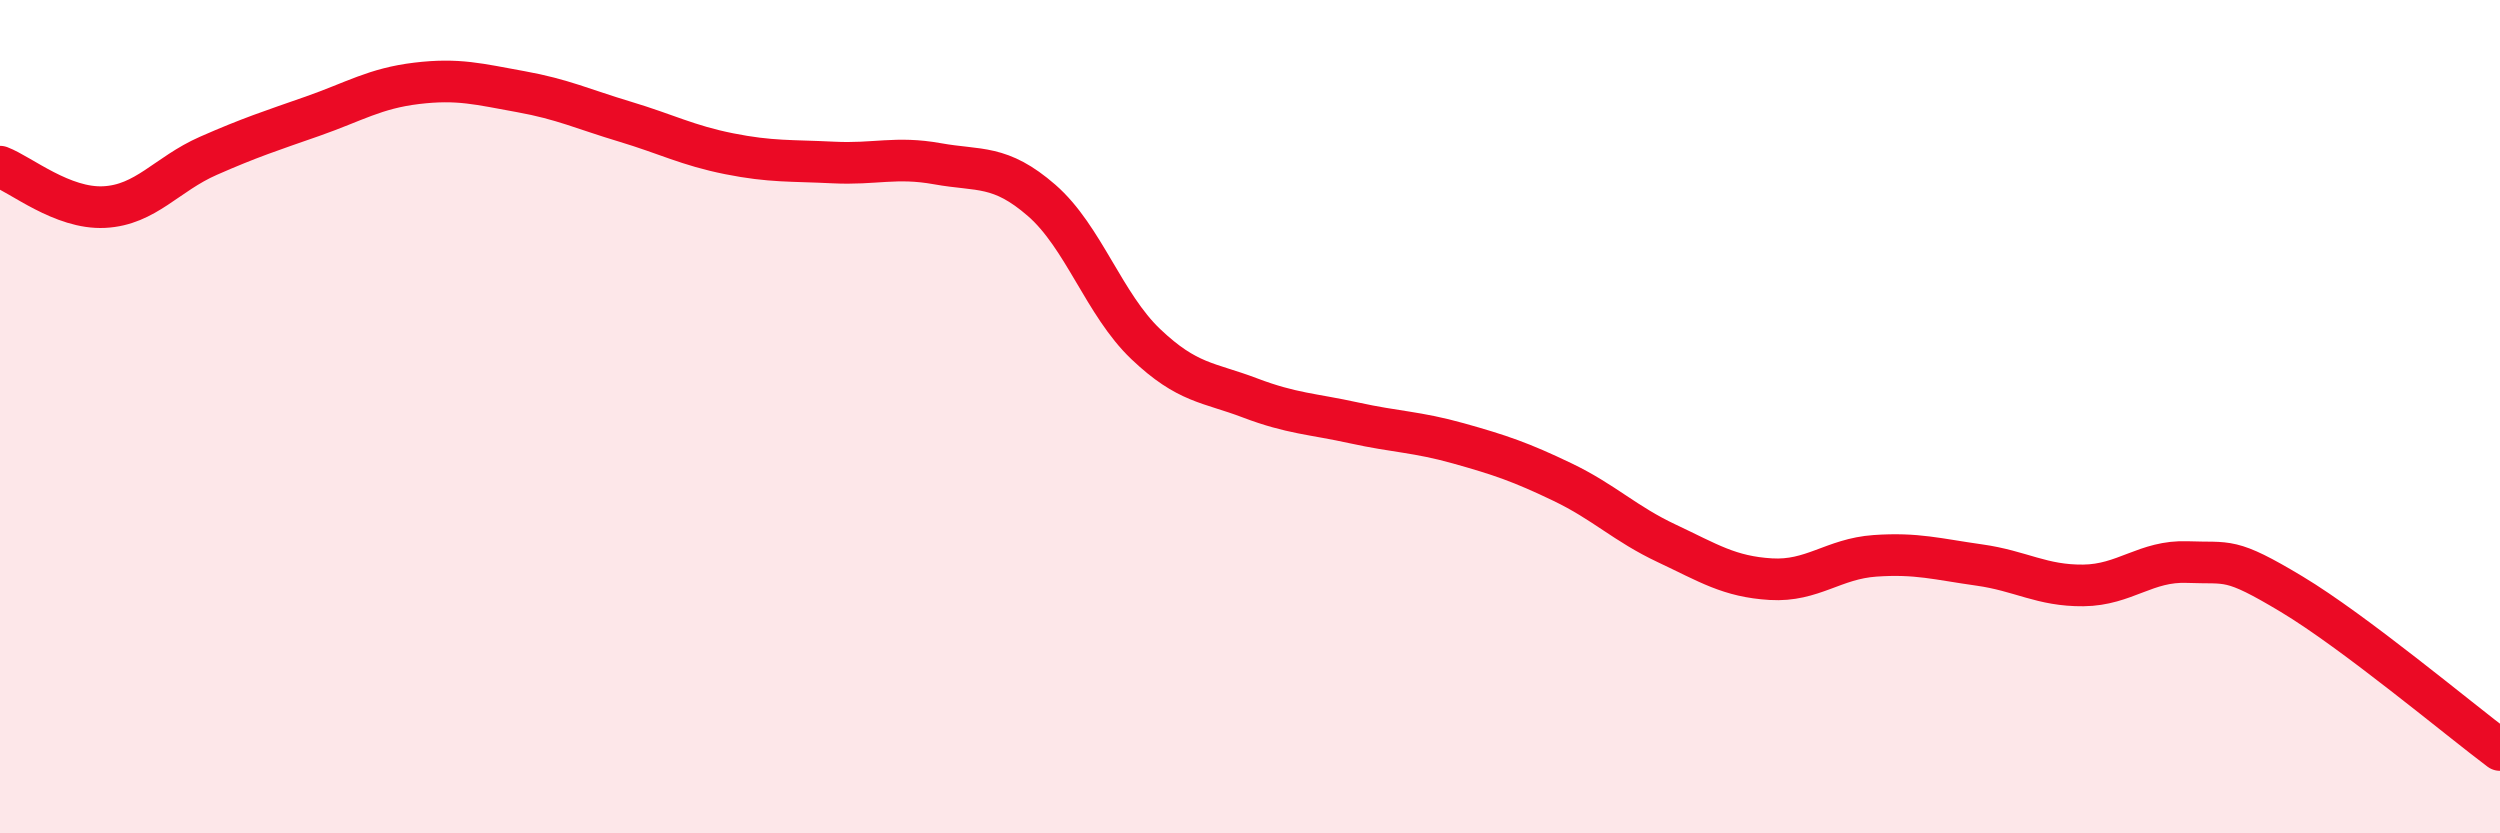
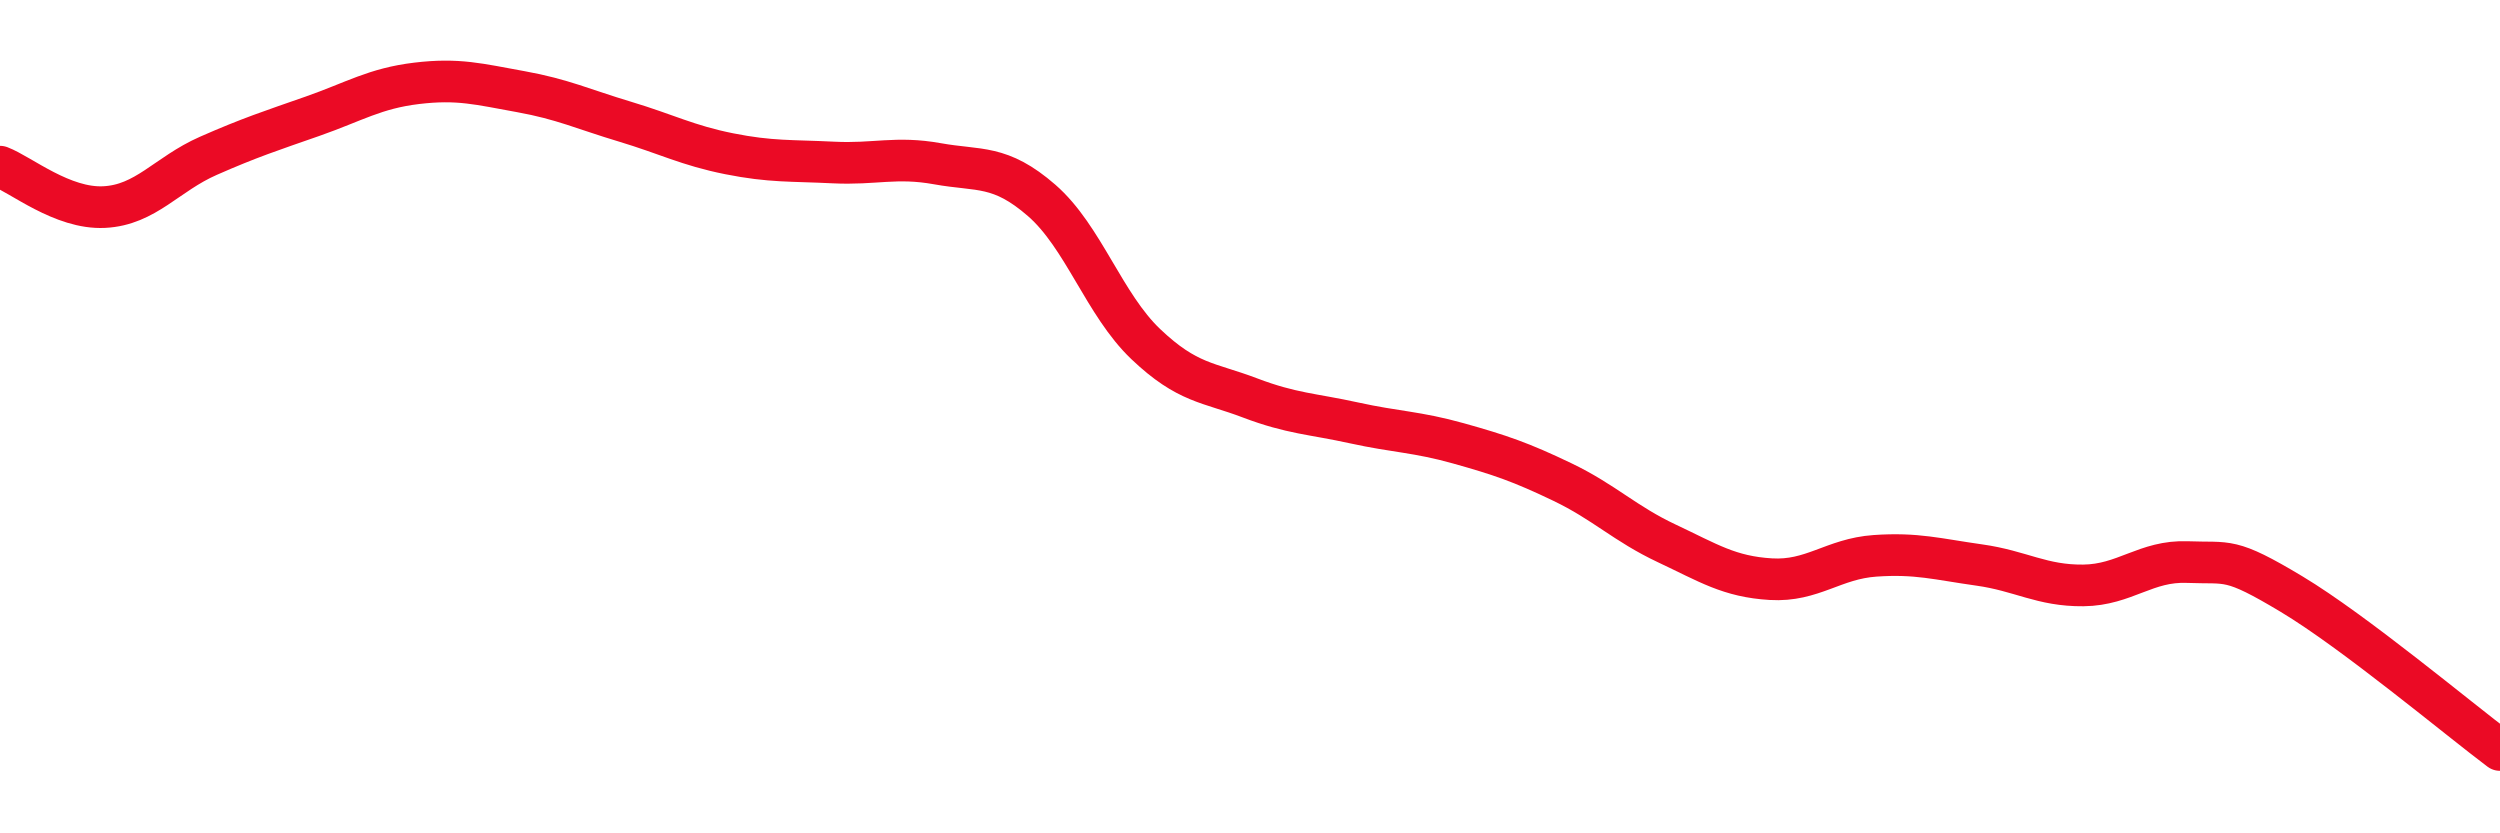
<svg xmlns="http://www.w3.org/2000/svg" width="60" height="20" viewBox="0 0 60 20">
-   <path d="M 0,4 C 0.5,4.19 1.5,5.02 2.5,4.97 C 3.5,4.92 4,4.18 5,3.74 C 6,3.3 6.5,3.14 7.5,2.79 C 8.5,2.44 9,2.12 10,2 C 11,1.88 11.5,2.02 12.5,2.2 C 13.5,2.38 14,2.62 15,2.92 C 16,3.22 16.5,3.49 17.5,3.69 C 18.5,3.89 19,3.85 20,3.9 C 21,3.95 21.5,3.75 22.5,3.93 C 23.5,4.11 24,3.94 25,4.81 C 26,5.68 26.5,7.31 27.5,8.26 C 28.5,9.21 29,9.17 30,9.55 C 31,9.93 31.5,9.93 32.5,10.15 C 33.5,10.37 34,10.36 35,10.64 C 36,10.92 36.5,11.09 37.5,11.57 C 38.5,12.05 39,12.57 40,13.04 C 41,13.51 41.5,13.84 42.5,13.9 C 43.5,13.96 44,13.41 45,13.34 C 46,13.27 46.5,13.42 47.5,13.56 C 48.5,13.7 49,14.06 50,14.05 C 51,14.04 51.5,13.45 52.5,13.49 C 53.5,13.53 53.5,13.36 55,14.26 C 56.5,15.16 59,17.25 60,18L60 20L0 20Z" fill="#EB0A25" opacity="0.1" stroke-linecap="round" stroke-linejoin="round" />
  <path d="M 0,4 C 0.5,4.19 1.5,5.02 2.5,4.97 C 3.5,4.92 4,4.18 5,3.74 C 6,3.3 6.5,3.14 7.5,2.79 C 8.5,2.44 9,2.12 10,2 C 11,1.88 11.5,2.02 12.5,2.2 C 13.5,2.38 14,2.62 15,2.92 C 16,3.22 16.5,3.49 17.5,3.69 C 18.5,3.89 19,3.85 20,3.9 C 21,3.95 21.5,3.75 22.5,3.93 C 23.5,4.11 24,3.94 25,4.81 C 26,5.68 26.5,7.31 27.5,8.26 C 28.5,9.21 29,9.17 30,9.55 C 31,9.93 31.5,9.93 32.5,10.15 C 33.5,10.37 34,10.36 35,10.64 C 36,10.92 36.5,11.09 37.5,11.57 C 38.5,12.05 39,12.57 40,13.04 C 41,13.51 41.5,13.84 42.5,13.9 C 43.5,13.96 44,13.41 45,13.34 C 46,13.27 46.5,13.42 47.5,13.56 C 48.5,13.7 49,14.06 50,14.05 C 51,14.04 51.5,13.45 52.5,13.49 C 53.5,13.53 53.5,13.36 55,14.26 C 56.5,15.16 59,17.25 60,18" stroke="#EB0A25" stroke-width="1" fill="none" stroke-linecap="round" stroke-linejoin="round" />
</svg>